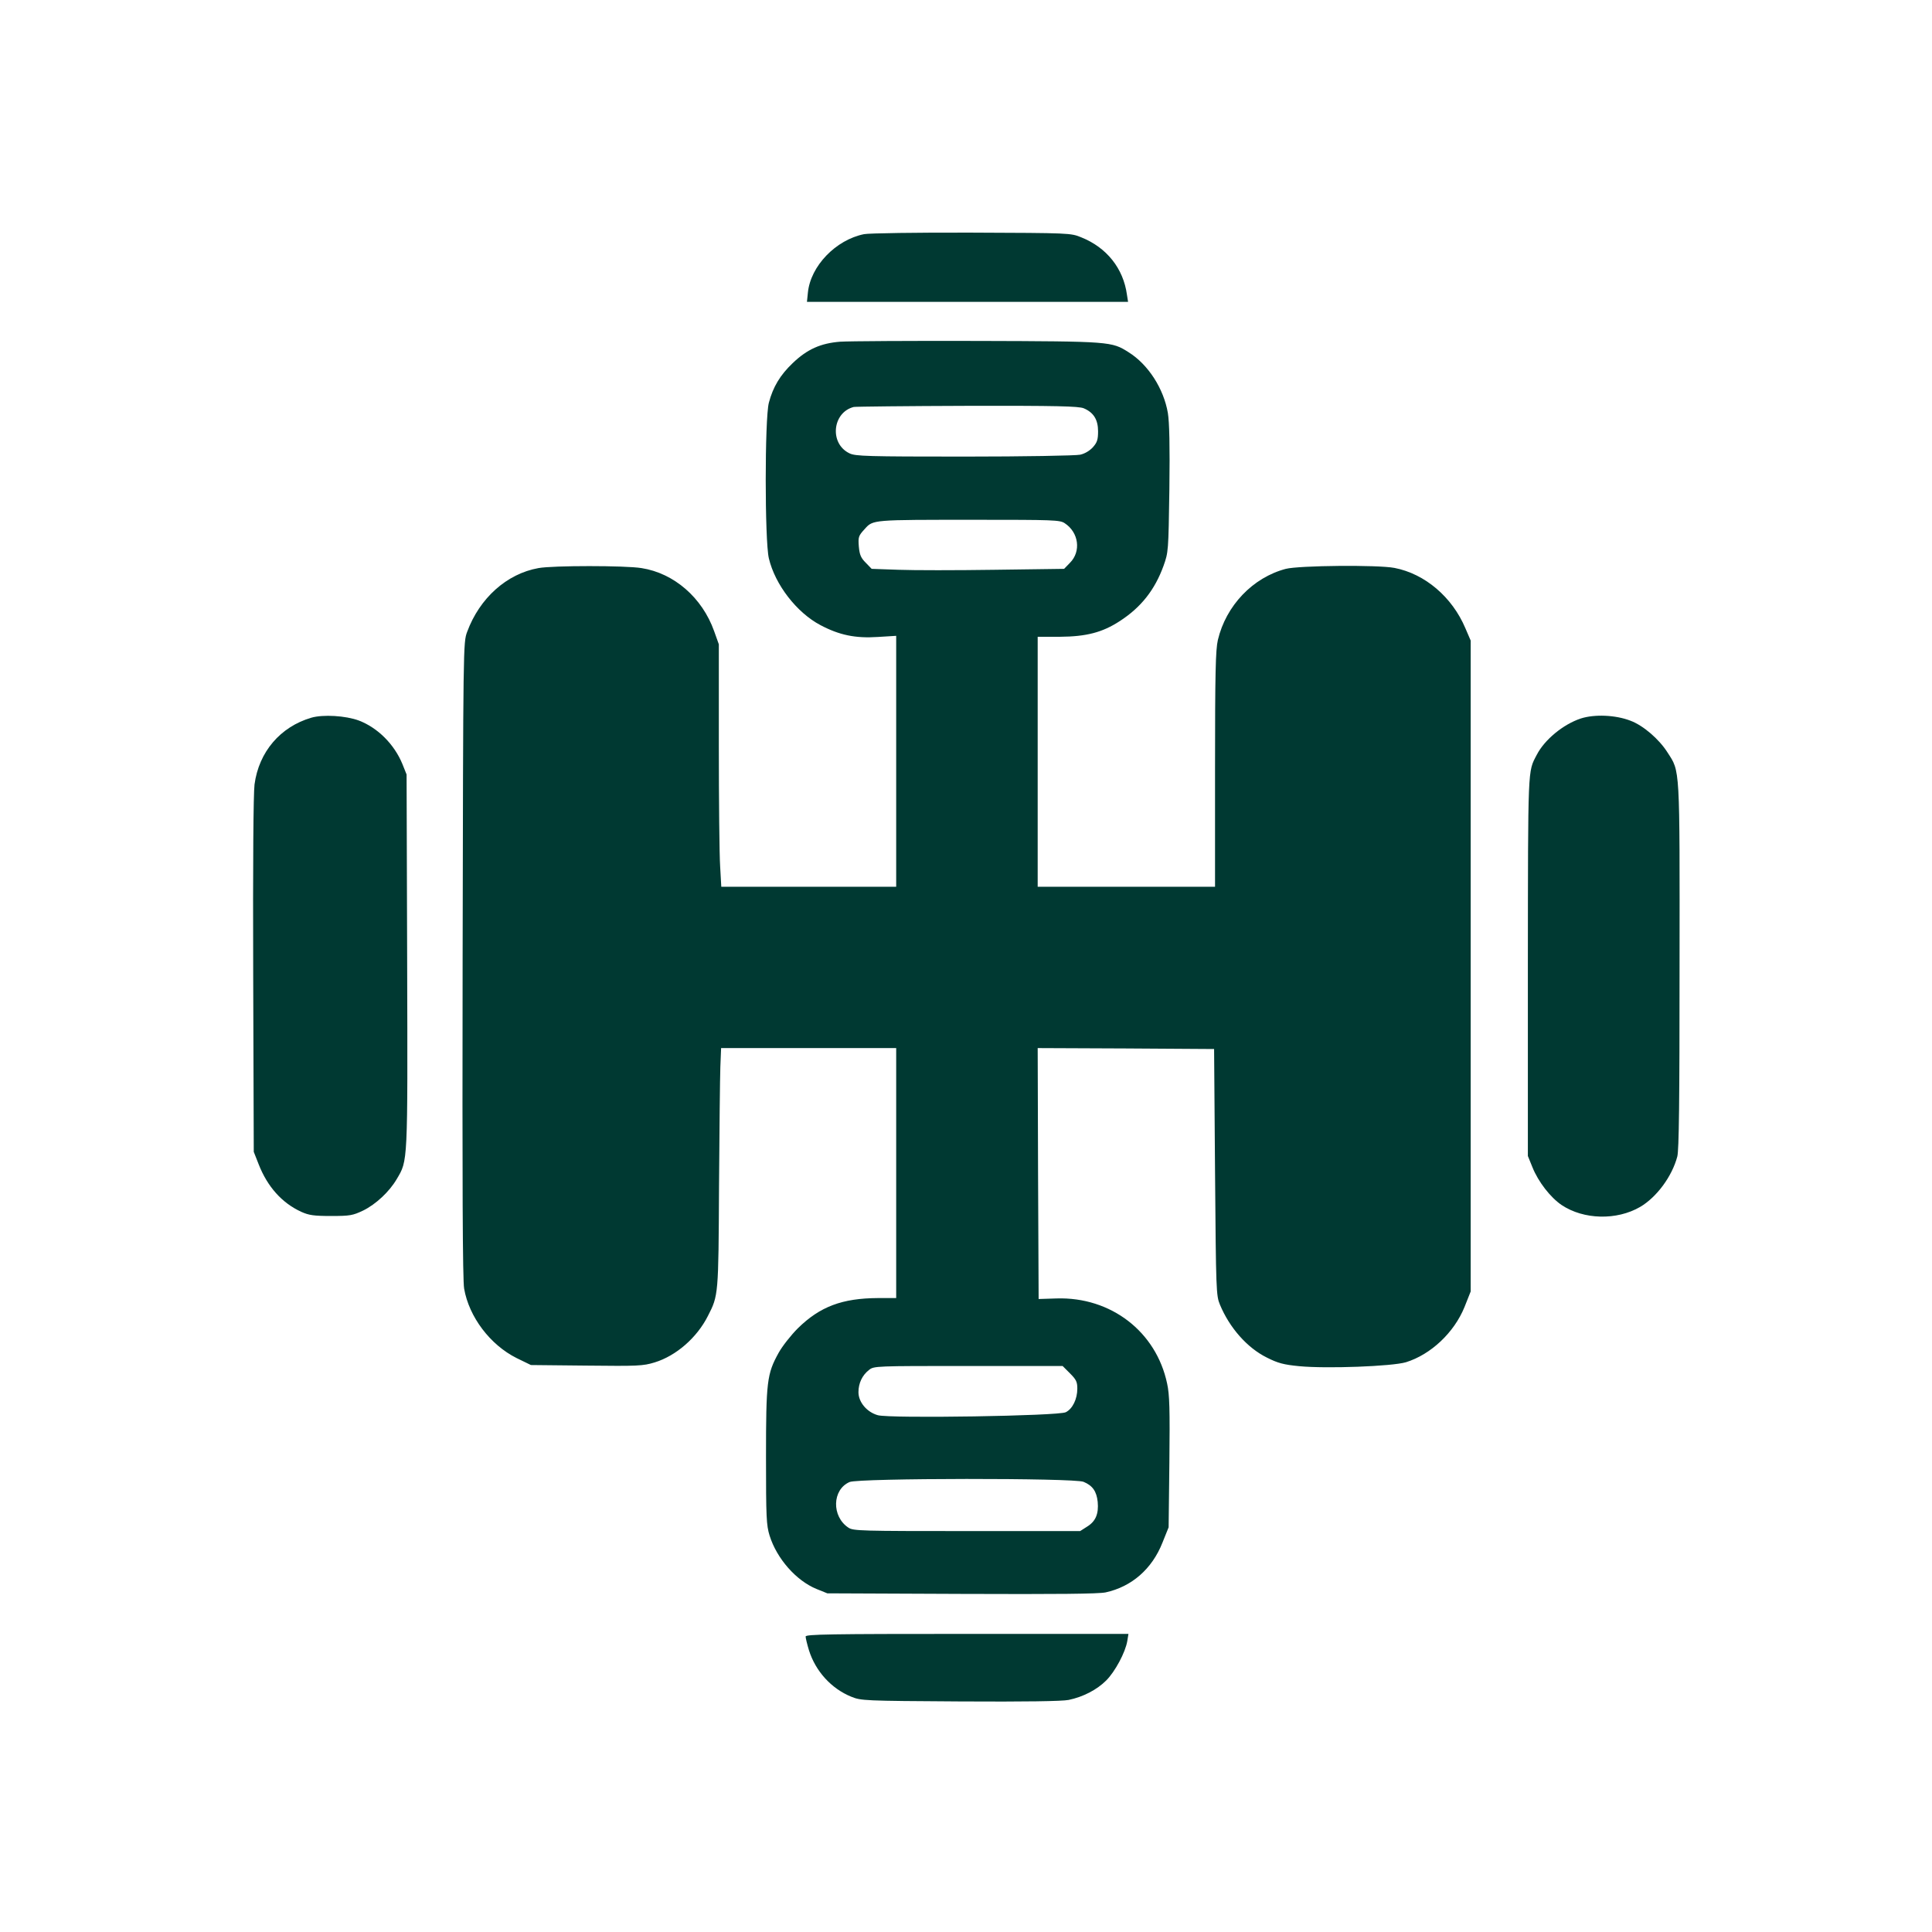
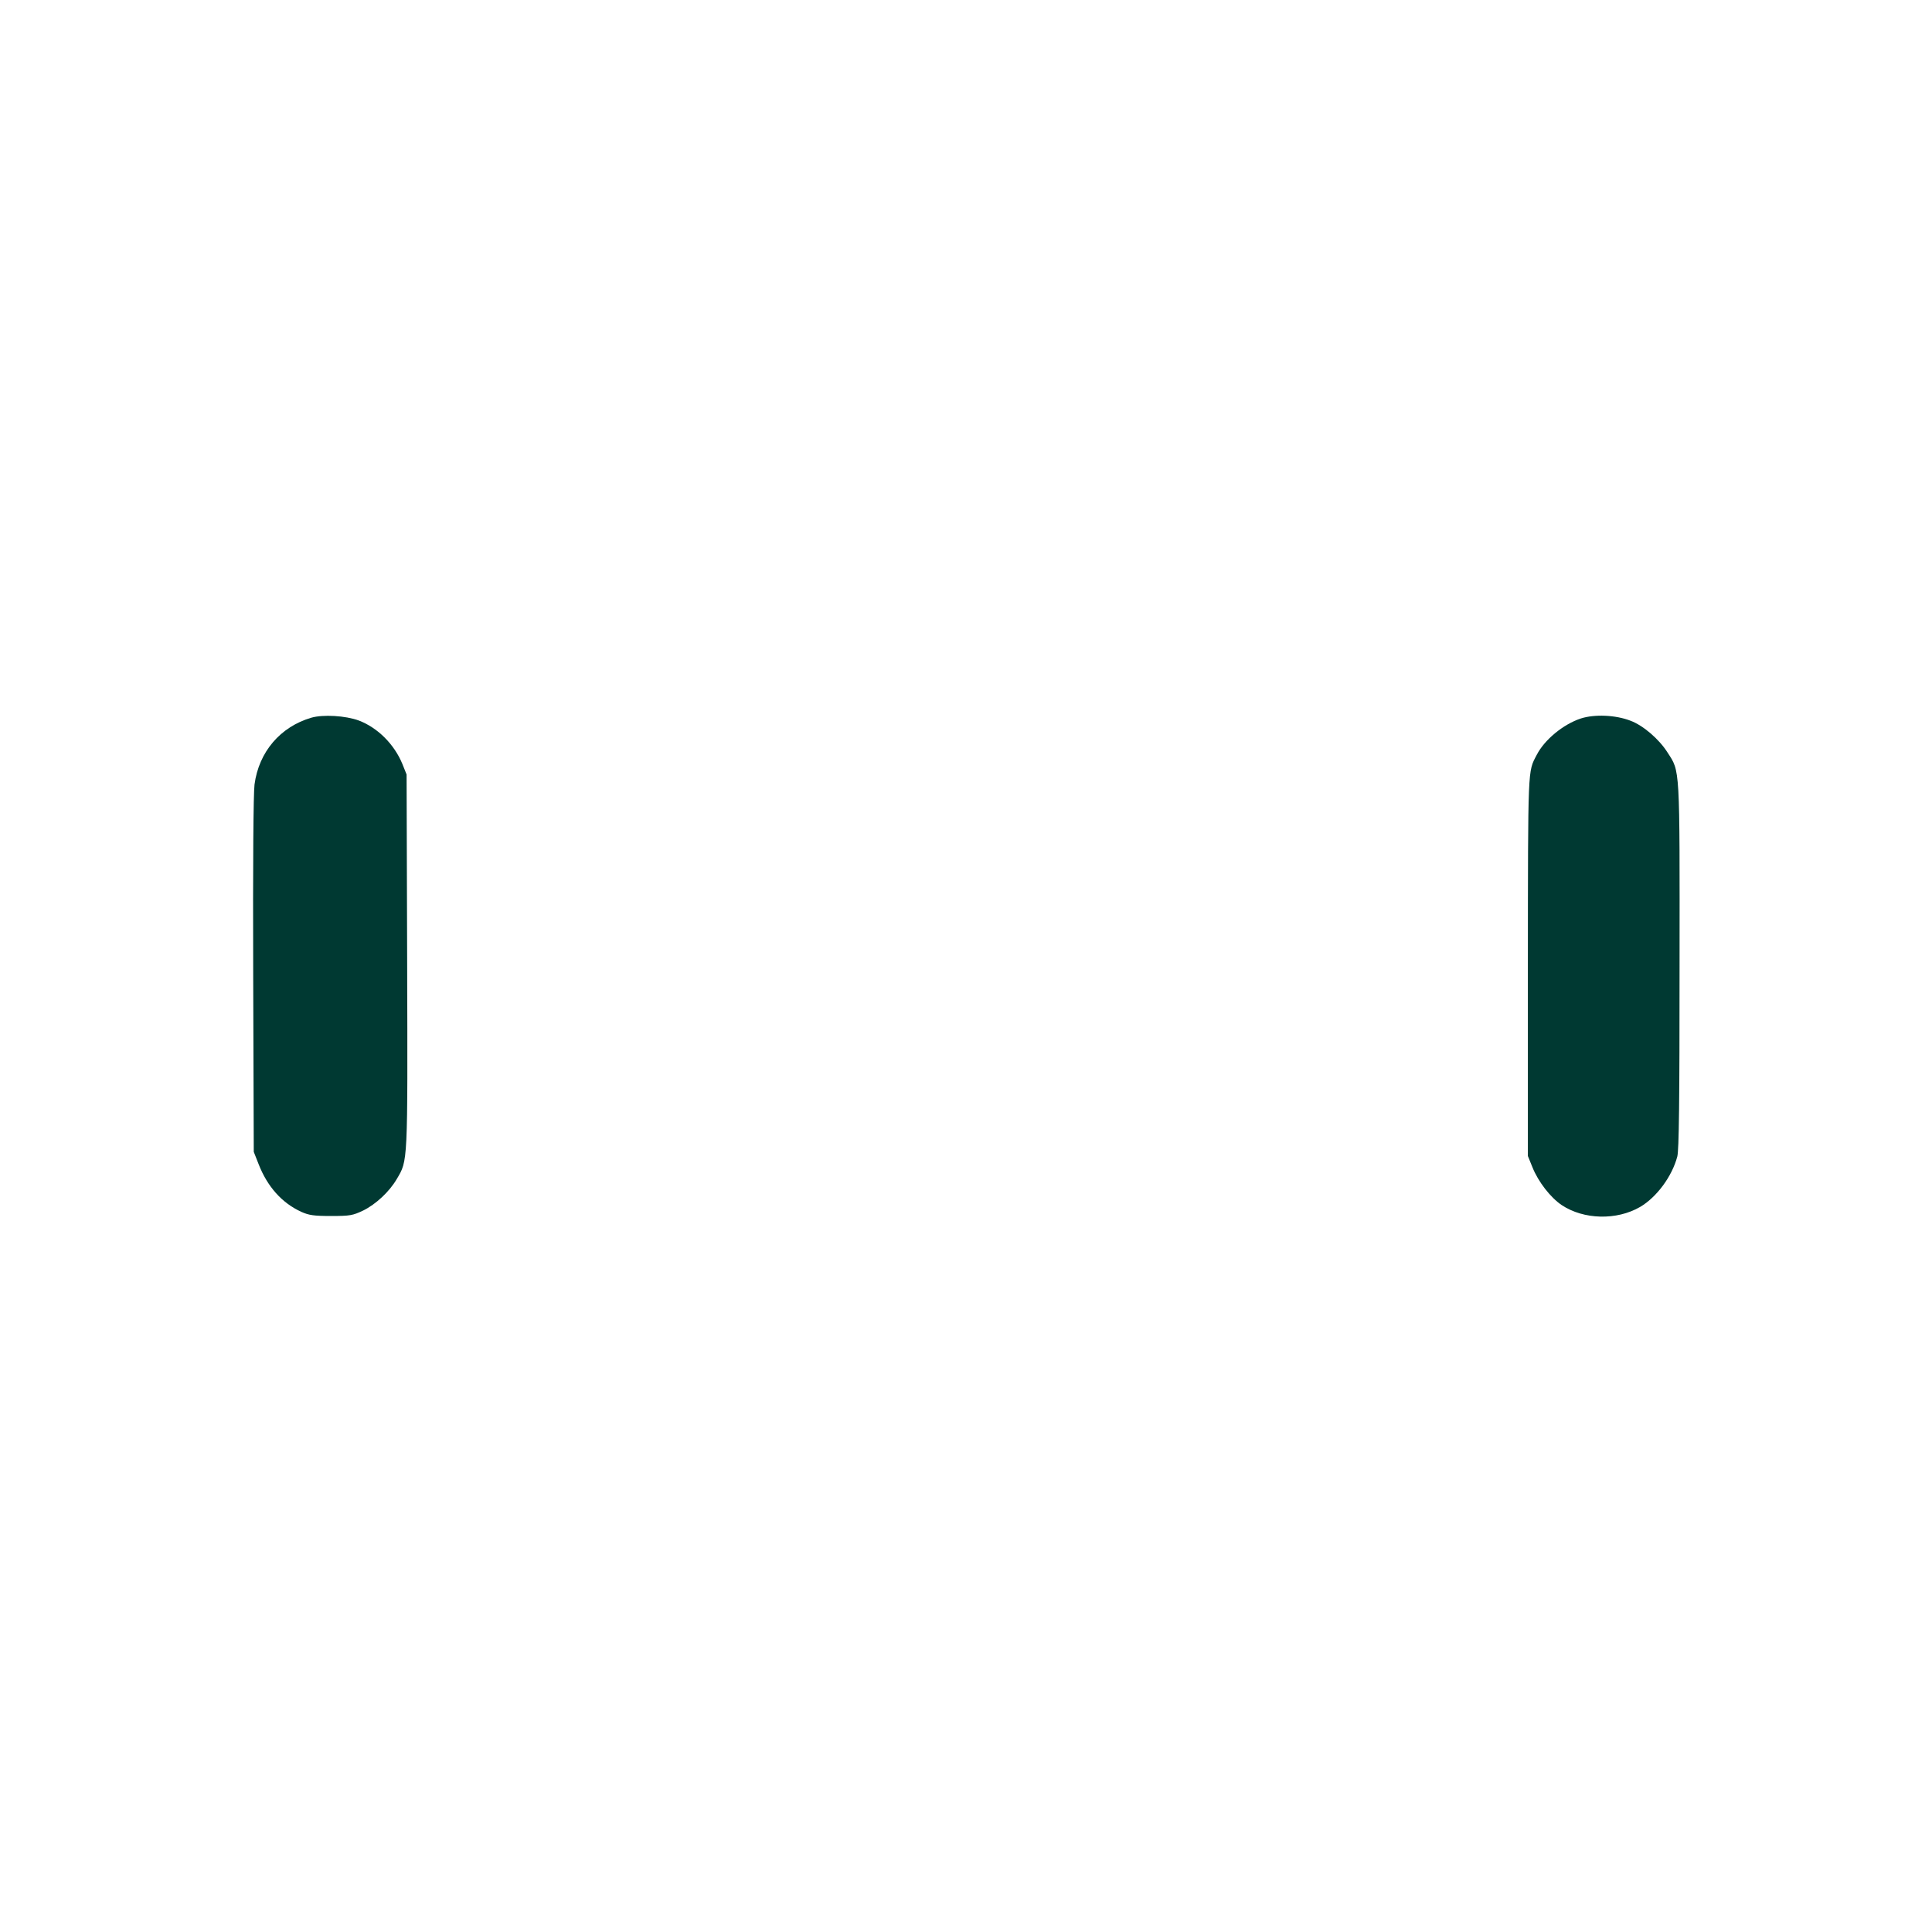
<svg xmlns="http://www.w3.org/2000/svg" version="1.0" width="1024pt" height="1024pt" viewBox="0 0 1024 1024" preserveAspectRatio="xMidYMid meet">
  <g transform="translate(0,1024) scale(0.1,-0.1)" fill="#003932" stroke="none">
-     <path d="M4580 8999 c-150 -30 -284 -169 -298 -310 l-5 -49 851 0 851 0 -6 38 c-19 139 -107 250 -242 304 -56 23 -60 23 -581 25 -289 1 -545 -3 -570 -8z" />
-     <path d="M4454 8429 c-104 -8 -176 -40 -253 -114 -66 -63 -104 -126 -126 -210 -22 -85 -22 -730 0 -824 33 -140 148 -288 273 -354 100 -53 185 -71 305 -63 l97 6 0 -665 0 -665 -463 0 -464 0 -6 107 c-4 58 -7 347 -7 642 l0 536 -25 70 c-63 177 -212 307 -385 334 -86 14 -470 14 -546 0 -168 -30 -312 -159 -378 -338 -21 -56 -21 -67 -24 -1736 -2 -1197 0 -1699 8 -1745 26 -150 138 -298 278 -368 l76 -37 294 -3 c273 -3 300 -2 362 17 114 35 224 131 282 246 56 109 56 110 59 686 2 294 5 579 7 634 l4 100 464 0 464 0 0 -662 0 -663 -97 0 c-189 -1 -307 -45 -424 -160 -36 -36 -82 -94 -102 -130 -62 -112 -67 -151 -67 -552 0 -322 2 -362 19 -417 38 -122 141 -239 249 -283 l57 -23 710 -3 c515 -2 725 0 765 8 138 30 246 124 301 263 l33 82 4 345 c3 281 1 358 -12 417 -58 275 -298 460 -586 451 l-95 -3 -3 665 -2 665 467 -2 468 -3 5 -652 c5 -631 6 -655 26 -703 51 -123 145 -229 248 -280 59 -30 90 -38 172 -46 145 -14 493 -1 566 21 132 41 255 157 310 292 l33 83 0 1725 0 1725 -28 65 c-70 166 -215 289 -376 320 -88 17 -506 13 -576 -5 -175 -46 -317 -195 -360 -377 -12 -52 -15 -172 -15 -685 l0 -623 -470 0 -470 0 0 663 0 662 118 0 c140 1 225 23 317 83 113 73 186 166 232 293 26 73 26 77 31 406 3 230 0 355 -8 404 -22 129 -104 257 -208 322 -90 57 -93 58 -798 60 -357 1 -685 -1 -730 -4z m1290 -353 c52 -22 76 -60 76 -122 0 -44 -5 -59 -27 -84 -17 -19 -44 -35 -68 -40 -22 -5 -298 -10 -613 -10 -516 0 -578 2 -609 17 -108 51 -92 217 22 246 11 2 282 5 603 6 474 1 589 -2 616 -13z m-101 -609 c75 -49 88 -150 28 -210 l-31 -32 -368 -5 c-202 -3 -431 -3 -509 0 l-143 5 -31 32 c-26 26 -33 42 -37 86 -4 51 -2 57 31 93 45 50 37 49 587 49 413 0 448 -1 473 -18z m28 -4506 c33 -33 39 -45 39 -81 0 -55 -25 -107 -61 -125 -37 -20 -930 -34 -996 -16 -58 16 -103 69 -103 122 0 48 20 90 56 118 26 21 35 21 527 21 l499 0 39 -39z m72 -575 c48 -20 69 -50 75 -106 6 -64 -11 -104 -57 -132 l-36 -23 -600 0 c-562 0 -603 1 -628 18 -90 59 -87 202 6 242 47 21 1192 22 1240 1z" />
    <path d="M1650 6436 c-164 -48 -278 -181 -301 -354 -6 -49 -9 -411 -7 -1012 l3 -935 26 -66 c46 -118 123 -205 226 -252 40 -18 66 -22 158 -22 101 0 115 3 170 29 67 33 139 100 178 167 59 100 58 74 55 1155 l-3 989 -22 55 c-43 105 -131 193 -231 231 -70 26 -190 33 -252 15z" />
    <path d="M8379 6432 c-94 -31 -193 -113 -234 -193 -48 -92 -46 -50 -47 -1120 l0 -1006 24 -59 c31 -78 96 -161 155 -201 117 -78 292 -82 416 -10 87 51 169 161 197 267 9 34 12 288 12 1010 1 1069 3 1028 -64 1132 -45 71 -129 143 -196 168 -80 31 -191 35 -263 12z" />
-     <path d="M4270 1566 c0 -8 8 -41 18 -74 35 -110 118 -202 224 -245 52 -21 65 -22 577 -25 344 -2 541 1 575 8 77 16 150 54 199 103 47 47 102 149 112 210 l6 37 -856 0 c-729 0 -855 -2 -855 -14z" />
  </g>
</svg>